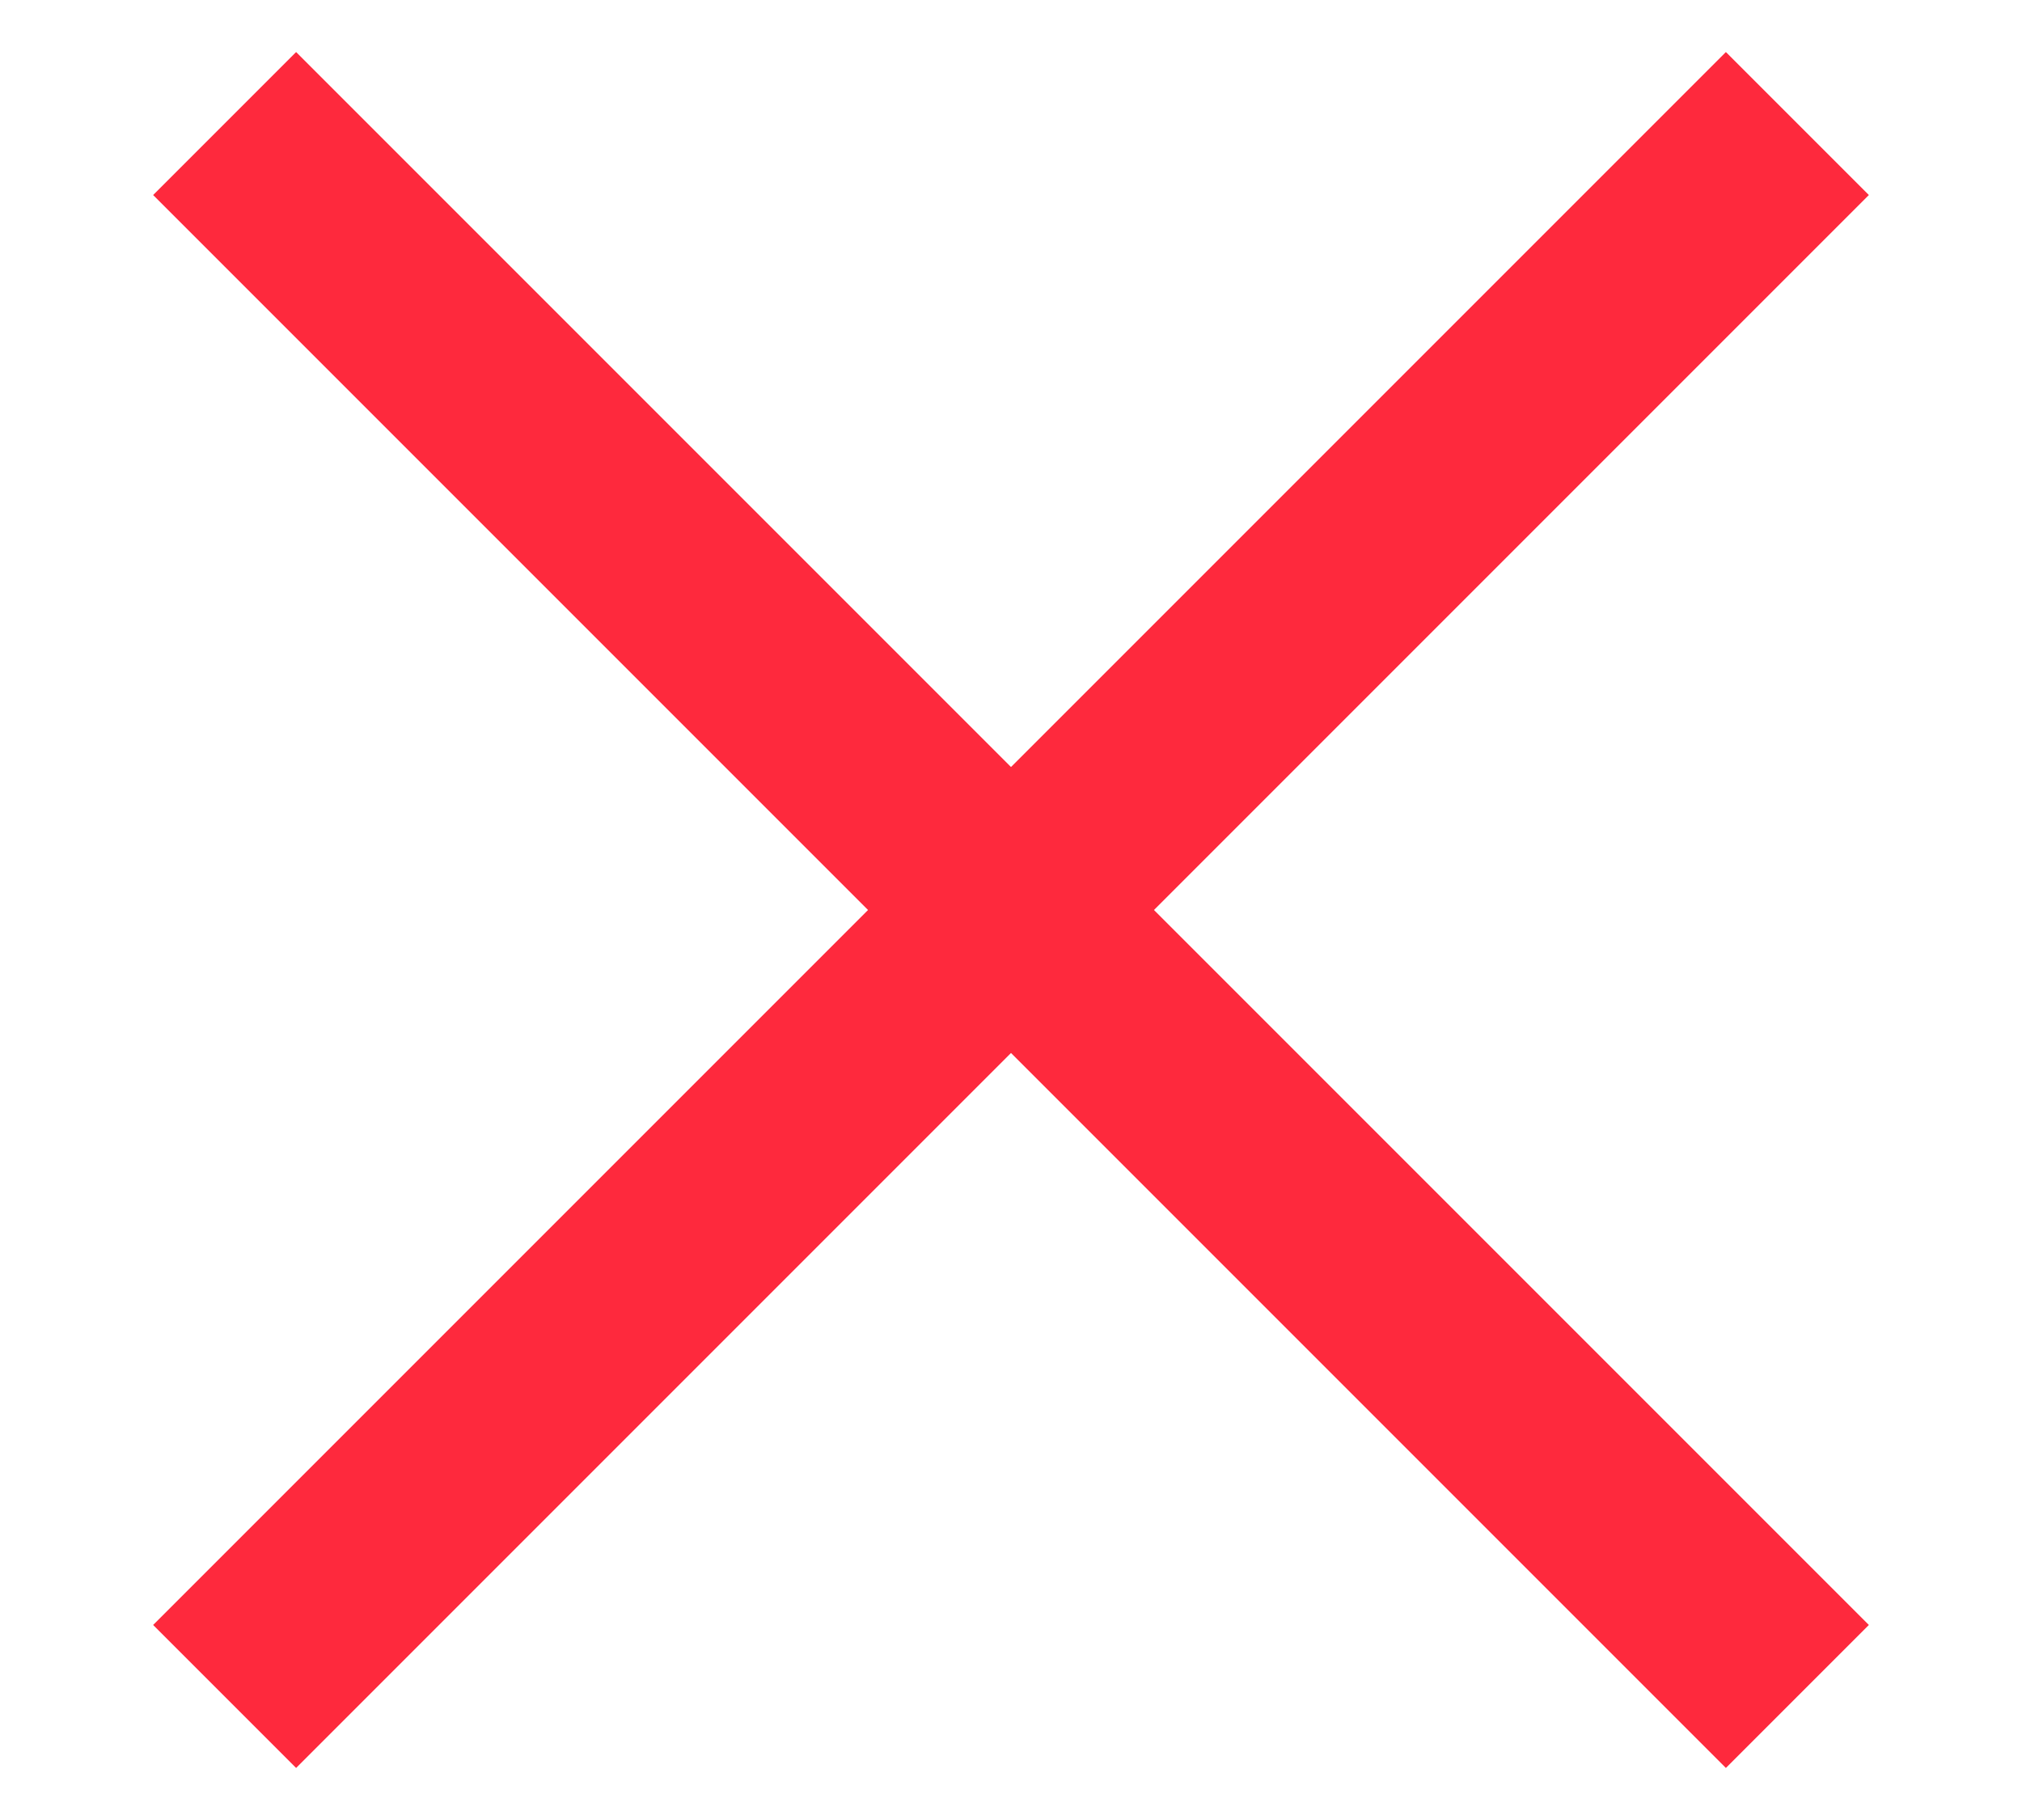
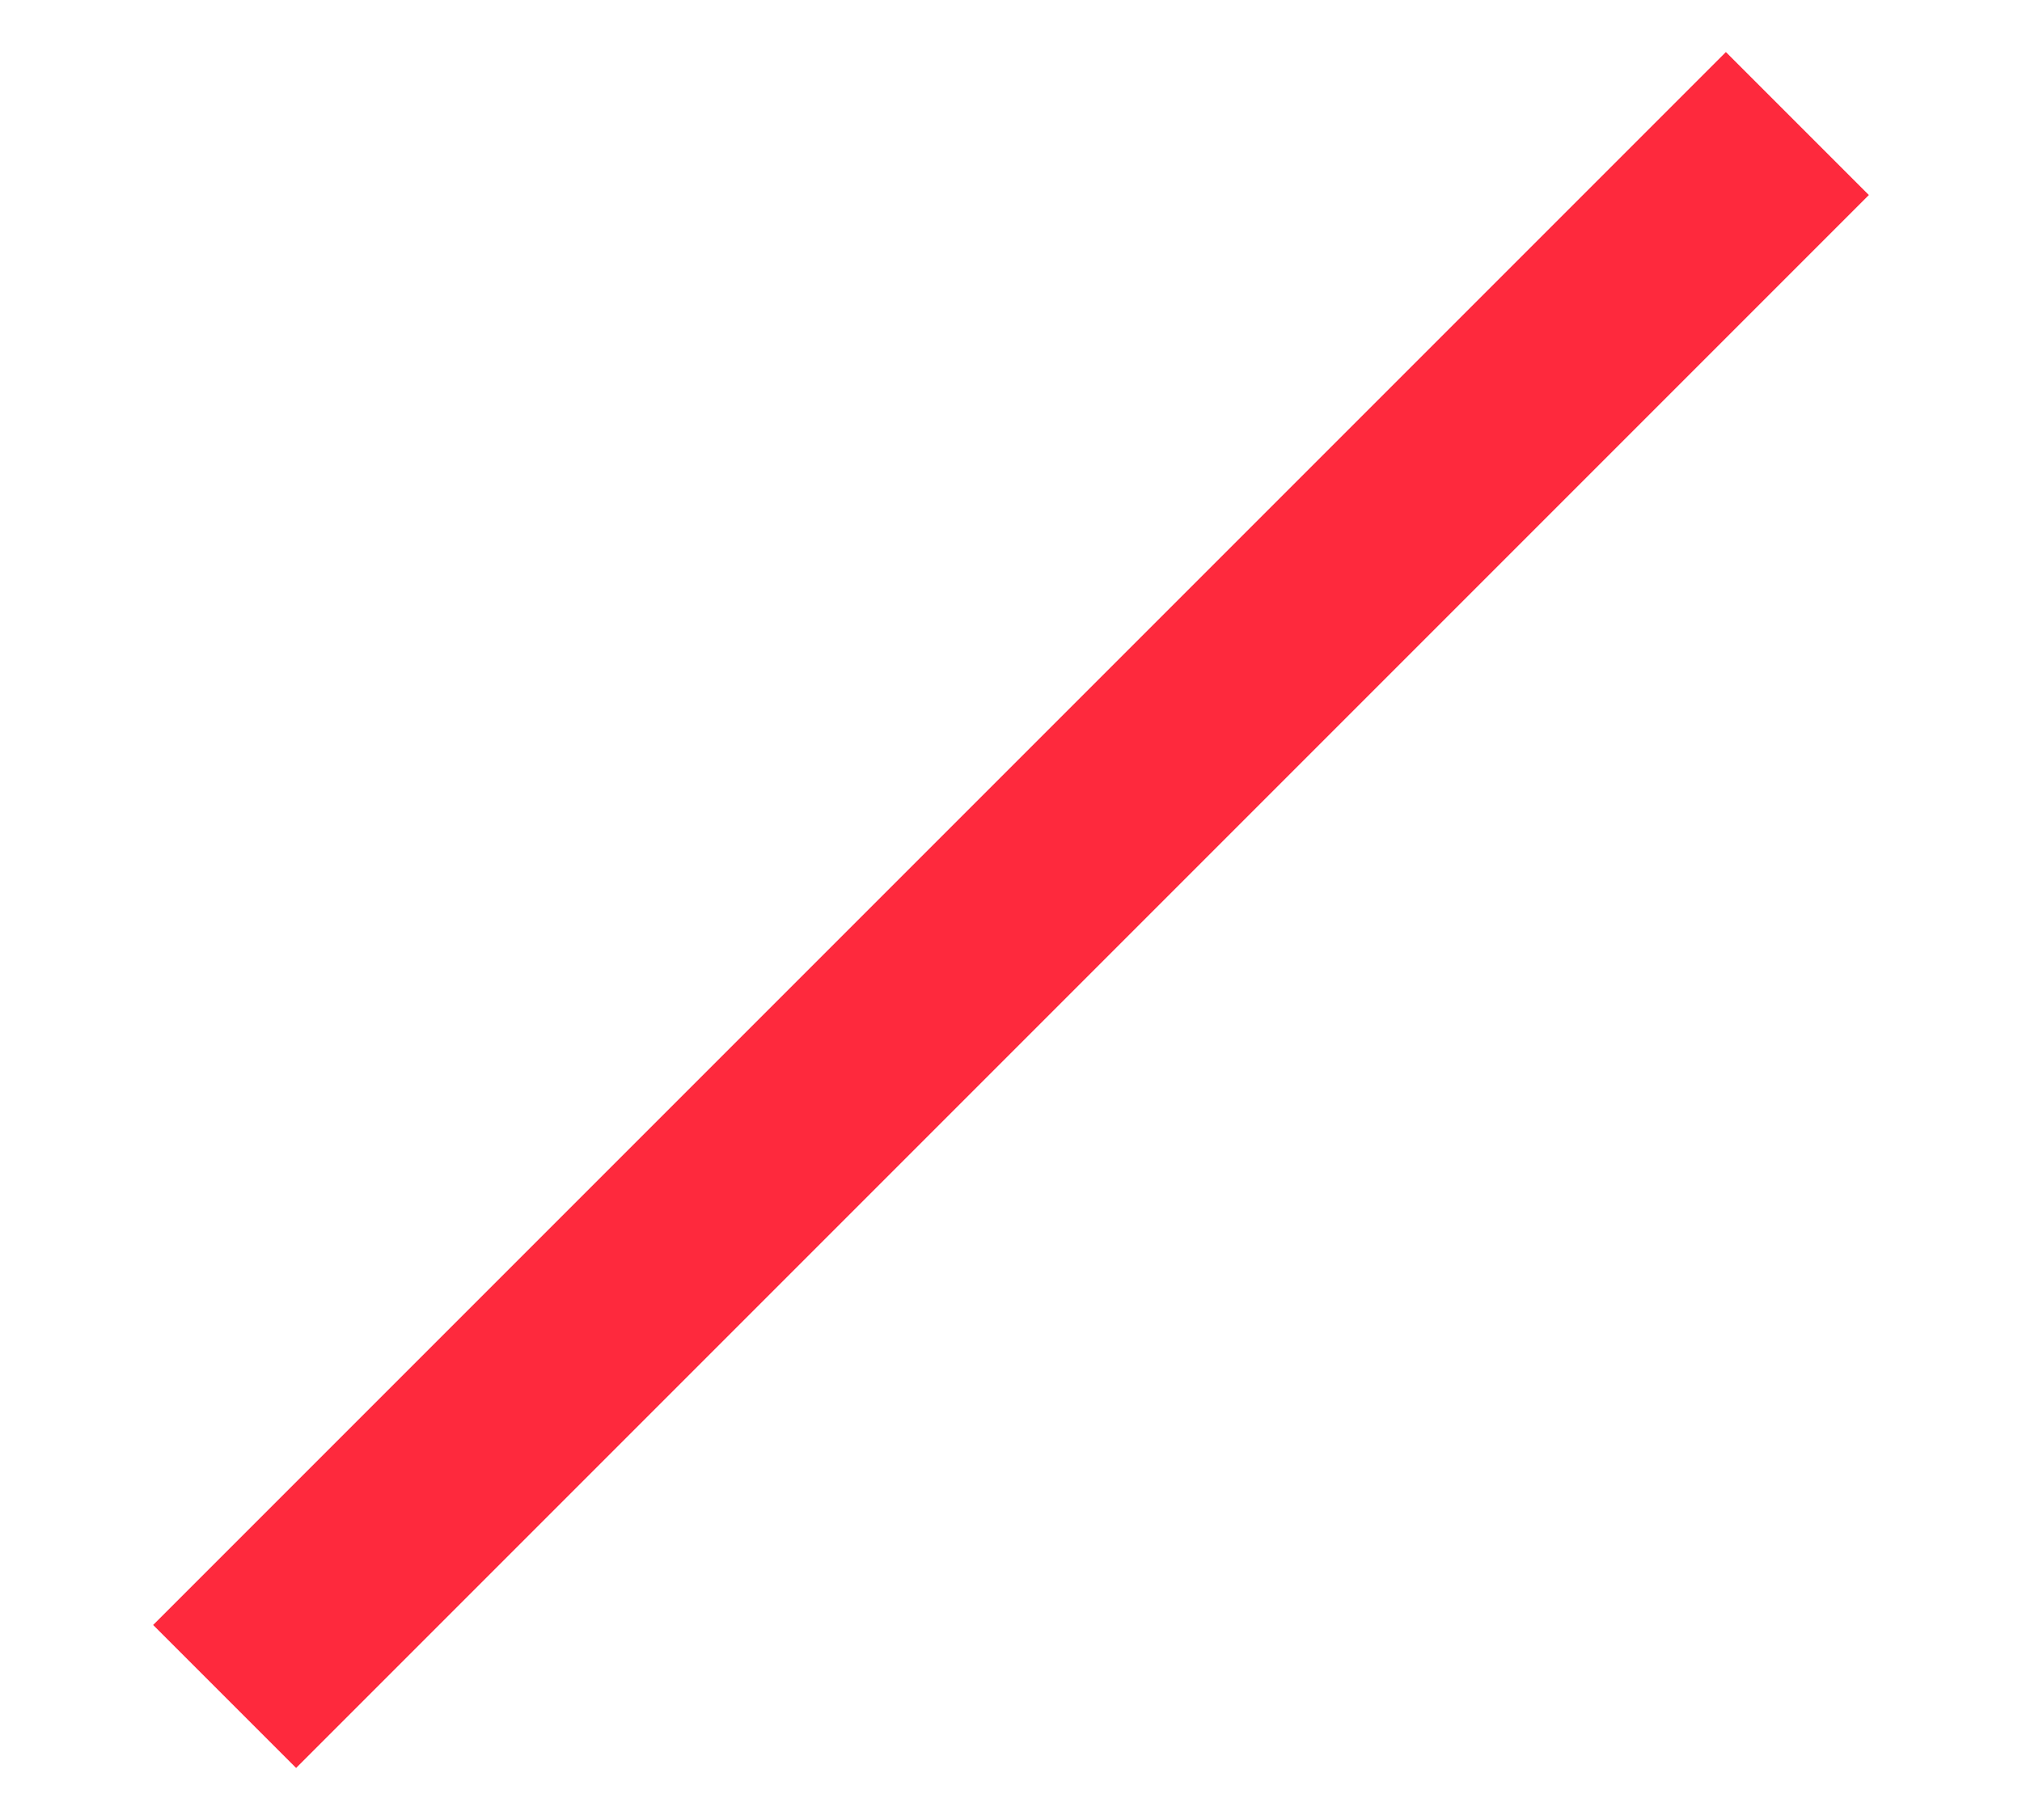
<svg xmlns="http://www.w3.org/2000/svg" version="1.1" id="Layer_1" x="0px" y="0px" viewBox="0 0 10 9" style="enable-background:new 0 0 10 9;" xml:space="preserve">
  <style type="text/css">
	.st0{fill:none;stroke:#FE293D;stroke-linecap:square;}
</style>
  <g id="Design">
    <g id="Product-Single" transform="translate(-289, -531)">
      <g id="Group-3" transform="translate(-1, 519)">
        <g id="Group-2" transform="translate(295, 16.5) rotate(45) translate(-295, -16.5) translate(290, 11.5)">
          <line id="Line-4" class="st0" x1="5" y1="0" x2="5" y2="10" />
-           <line id="Line-4_00000096744178657639692810000016108041786847852191_" class="st0" x1="0" y1="5" x2="10" y2="5" />
        </g>
      </g>
    </g>
  </g>
</svg>